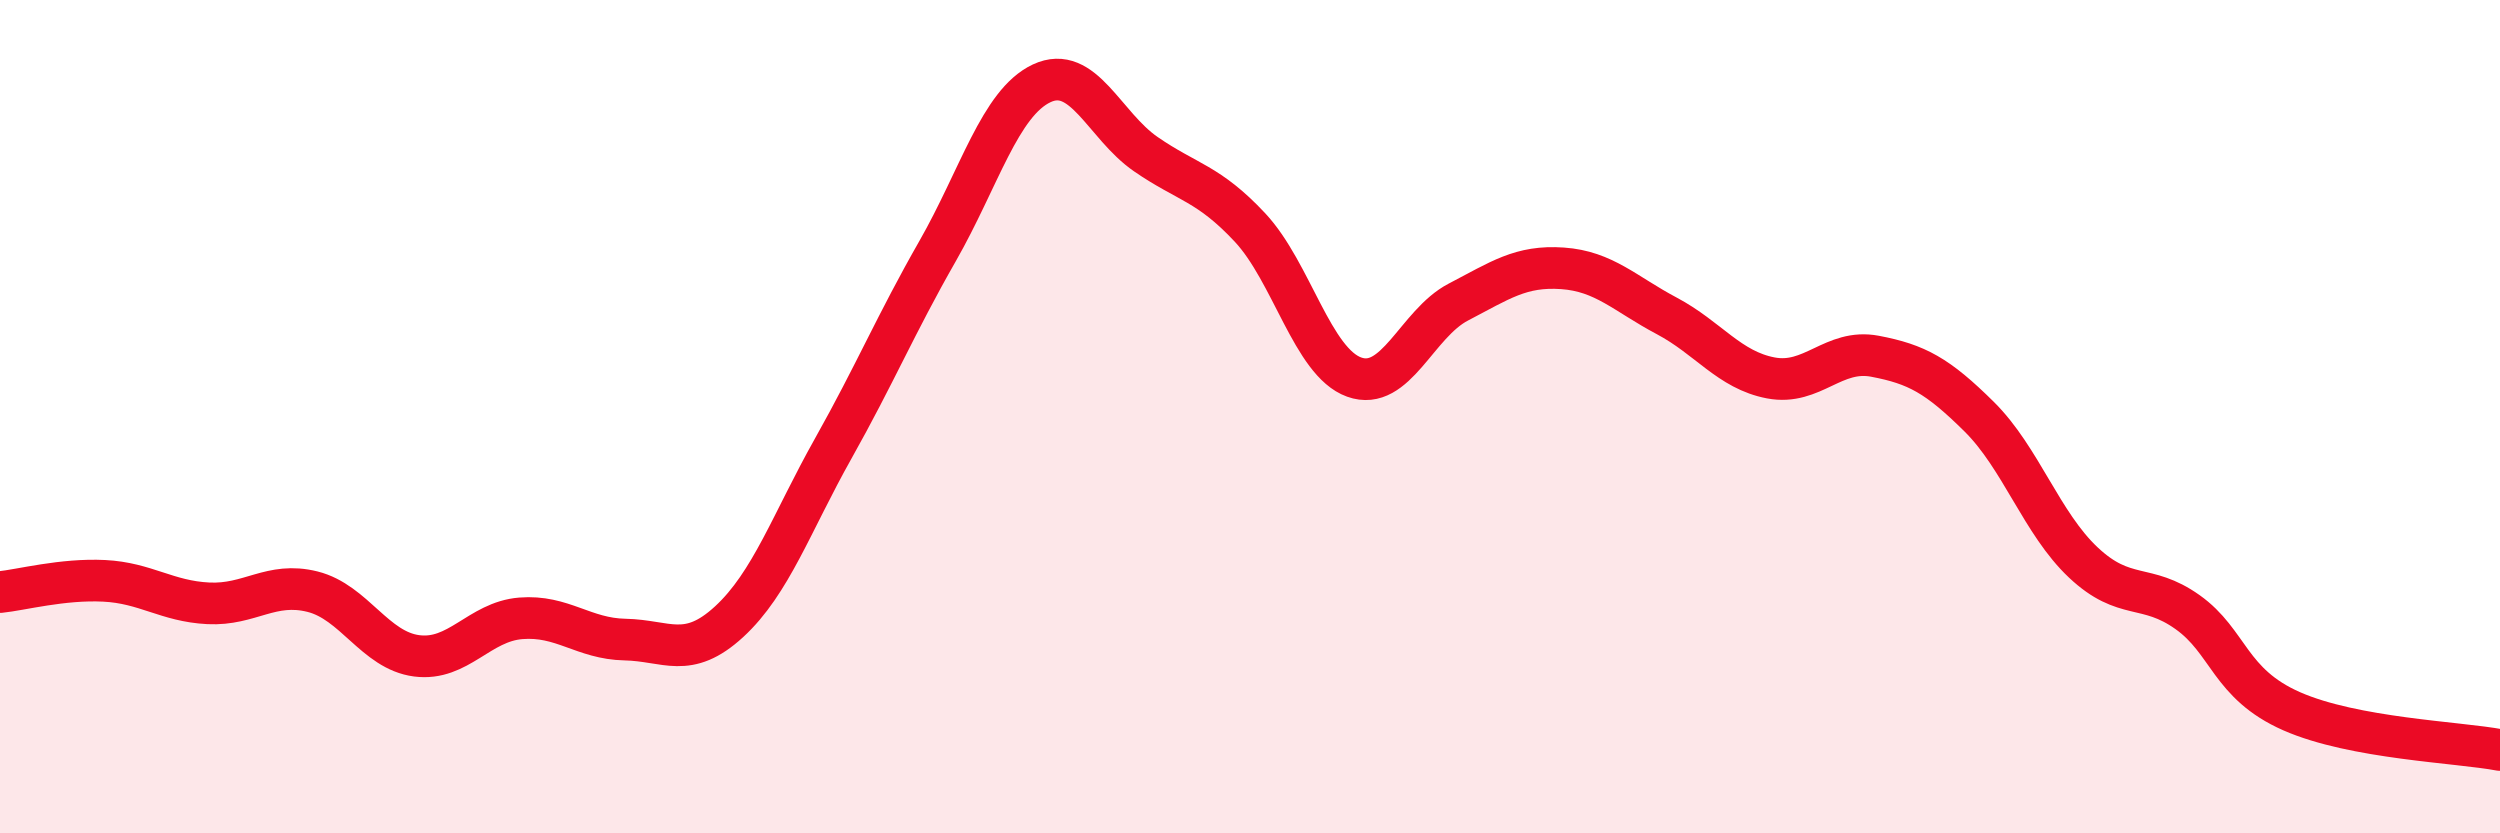
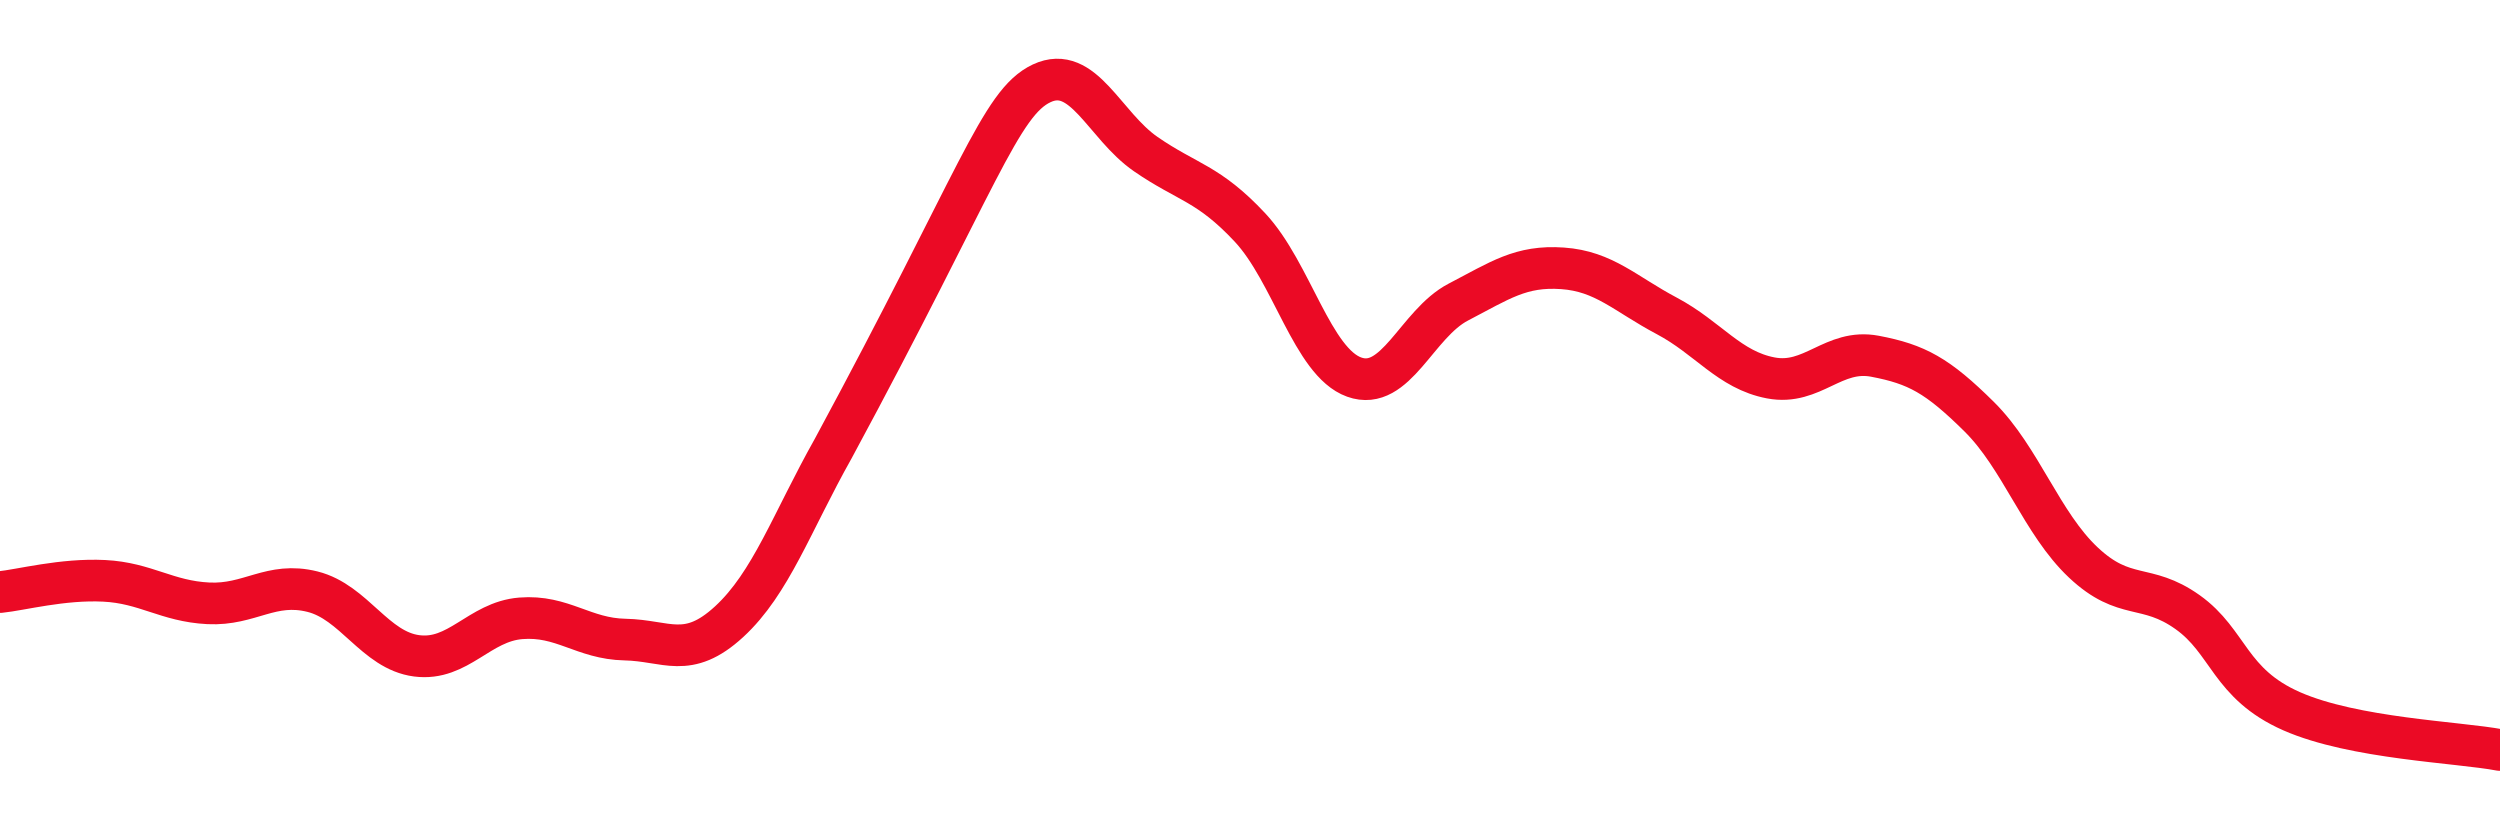
<svg xmlns="http://www.w3.org/2000/svg" width="60" height="20" viewBox="0 0 60 20">
-   <path d="M 0,14.21 C 0.5,14.16 1.5,13.89 2.5,13.94 C 3.5,13.99 4,14.43 5,14.48 C 6,14.53 6.5,13.95 7.5,14.2 C 8.5,14.45 9,15.61 10,15.74 C 11,15.87 11.5,14.92 12.5,14.84 C 13.5,14.76 14,15.33 15,15.35 C 16,15.37 16.5,15.84 17.5,14.92 C 18.5,14 19,12.54 20,10.76 C 21,8.98 21.5,7.78 22.5,6.03 C 23.5,4.28 24,2.47 25,2 C 26,1.53 26.5,3.01 27.5,3.7 C 28.5,4.39 29,4.39 30,5.46 C 31,6.53 31.5,8.69 32.5,9.05 C 33.5,9.41 34,7.77 35,7.25 C 36,6.73 36.5,6.37 37.5,6.44 C 38.5,6.51 39,7.05 40,7.58 C 41,8.11 41.5,8.88 42.5,9.07 C 43.5,9.26 44,8.36 45,8.55 C 46,8.74 46.5,9.01 47.5,10 C 48.5,10.99 49,12.56 50,13.5 C 51,14.44 51.5,13.98 52.5,14.69 C 53.5,15.4 53.5,16.41 55,17.07 C 56.5,17.73 59,17.81 60,18L60 20L0 20Z" fill="#EB0A25" opacity="0.1" stroke-linecap="round" stroke-linejoin="round" />
-   <path d="M 0,14.21 C 0.5,14.16 1.5,13.89 2.5,13.94 C 3.5,13.99 4,14.43 5,14.48 C 6,14.53 6.5,13.95 7.5,14.2 C 8.5,14.45 9,15.61 10,15.74 C 11,15.87 11.5,14.92 12.5,14.84 C 13.5,14.76 14,15.33 15,15.35 C 16,15.37 16.5,15.84 17.5,14.92 C 18.5,14 19,12.54 20,10.76 C 21,8.98 21.5,7.78 22.5,6.03 C 23.5,4.28 24,2.47 25,2 C 26,1.53 26.5,3.01 27.5,3.7 C 28.5,4.39 29,4.39 30,5.46 C 31,6.53 31.5,8.69 32.5,9.05 C 33.5,9.41 34,7.77 35,7.25 C 36,6.73 36.5,6.37 37.5,6.44 C 38.5,6.51 39,7.05 40,7.58 C 41,8.11 41.5,8.88 42.5,9.07 C 43.5,9.26 44,8.36 45,8.55 C 46,8.74 46.5,9.01 47.5,10 C 48.5,10.99 49,12.56 50,13.5 C 51,14.44 51.5,13.98 52.5,14.69 C 53.5,15.4 53.5,16.41 55,17.07 C 56.5,17.73 59,17.81 60,18" stroke="#EB0A25" stroke-width="1" fill="none" stroke-linecap="round" stroke-linejoin="round" />
+   <path d="M 0,14.21 C 0.5,14.16 1.5,13.89 2.5,13.94 C 3.5,13.99 4,14.43 5,14.48 C 6,14.53 6.5,13.95 7.5,14.2 C 8.5,14.45 9,15.61 10,15.74 C 11,15.87 11.5,14.92 12.5,14.84 C 13.5,14.76 14,15.33 15,15.35 C 16,15.37 16.5,15.84 17.5,14.92 C 18.5,14 19,12.54 20,10.76 C 23.5,4.28 24,2.47 25,2 C 26,1.53 26.5,3.01 27.5,3.7 C 28.5,4.39 29,4.39 30,5.46 C 31,6.53 31.5,8.69 32.5,9.05 C 33.5,9.41 34,7.77 35,7.25 C 36,6.73 36.5,6.37 37.5,6.44 C 38.5,6.51 39,7.05 40,7.58 C 41,8.11 41.5,8.88 42.5,9.07 C 43.5,9.26 44,8.36 45,8.55 C 46,8.74 46.5,9.01 47.5,10 C 48.5,10.99 49,12.56 50,13.5 C 51,14.44 51.5,13.98 52.5,14.69 C 53.5,15.4 53.5,16.41 55,17.07 C 56.5,17.73 59,17.81 60,18" stroke="#EB0A25" stroke-width="1" fill="none" stroke-linecap="round" stroke-linejoin="round" />
</svg>